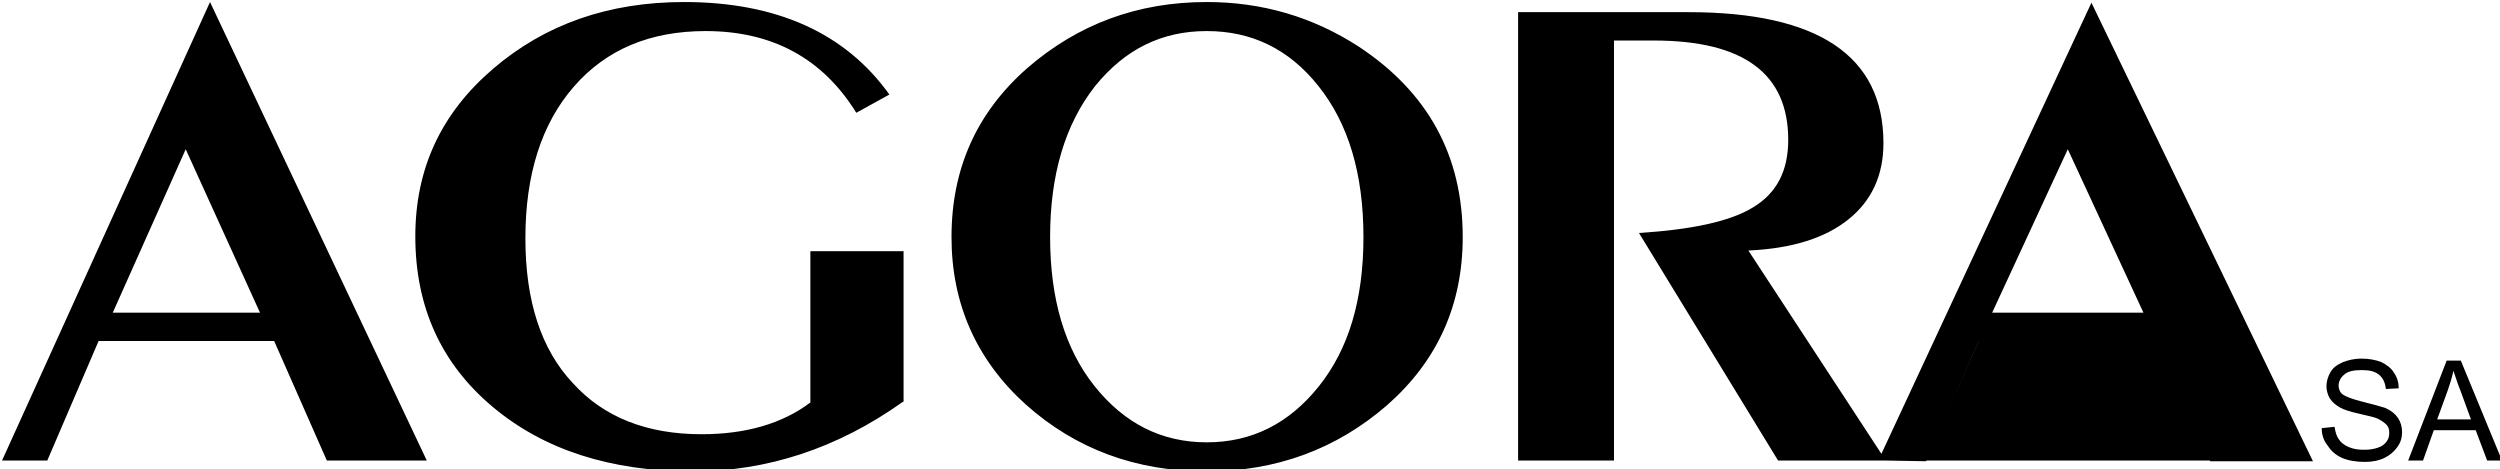
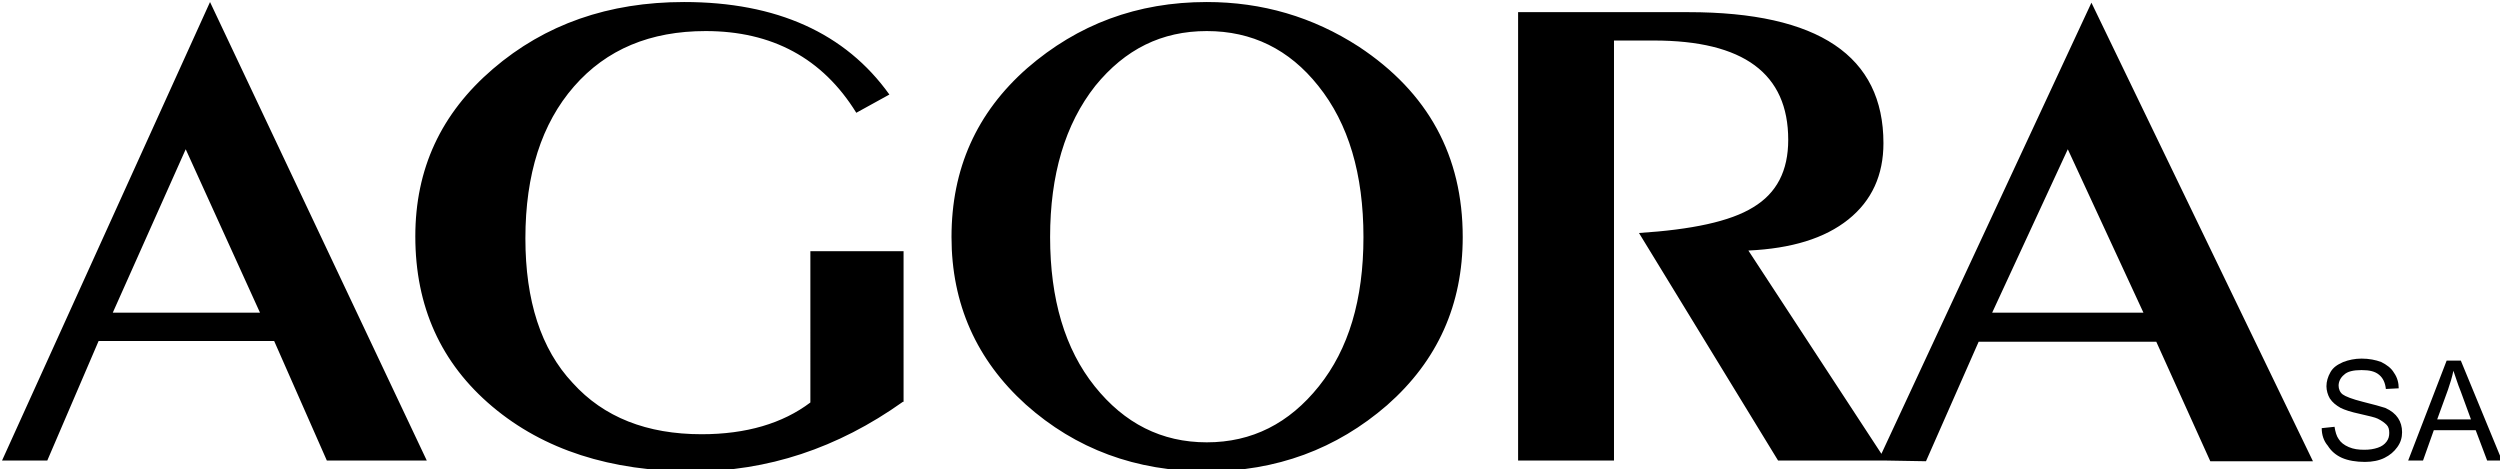
<svg xmlns="http://www.w3.org/2000/svg" version="1.1" id="Warstwa_1" x="0px" y="0px" viewBox="0 0 370.2 69.5" style="enable-background:new 0 0 370.2 69.5;" width="42%" xml:space="preserve">
  <path class="st0" d="M279.4,68.2h-1.2h-14.9l-20.6-33.7c7.8-0.5,13.5-1.7,16.9-3.8c3.5-2.1,5.2-5.4,5.2-10c0-9.8-6.6-14.7-19.9-14.7  h-5.9v62.2h-14.2V1.8h25.2c19.3,0,28.9,6.5,28.9,19.4c0,4.7-1.7,8.5-5.2,11.3c-3.5,2.8-8.4,4.3-14.8,4.6l19.7,30.1l31.1-66.8  l32.8,67.9h-15.2l-8-17.7H293l-7.8,17.7 M317.4,46.3l-11.2-24.2L295,46.3H317.4z M360.9,62.1h5l-1.5-4.1c-0.5-1.2-0.8-2.3-1.1-3.1  c-0.2,1-0.5,1.9-0.8,2.8L360.9,62.1z M356.6,68.2l5.7-14.8h2.1l6.1,14.8h-2.2l-1.7-4.5h-6.2l-1.6,4.5H356.6z M343.8,63.4l1.9-0.2  c0.1,0.7,0.3,1.4,0.6,1.8c0.3,0.5,0.8,0.9,1.5,1.2c0.7,0.3,1.4,0.4,2.3,0.4c0.8,0,1.4-0.1,2-0.3c0.6-0.2,1-0.5,1.3-0.9  c0.3-0.4,0.4-0.8,0.4-1.3c0-0.5-0.1-0.9-0.4-1.2c-0.3-0.3-0.7-0.6-1.3-0.9c-0.4-0.2-1.3-0.4-2.6-0.7c-1.4-0.3-2.3-0.6-2.9-0.9  c-0.7-0.4-1.2-0.8-1.6-1.4c-0.3-0.5-0.5-1.2-0.5-1.8c0-0.7,0.2-1.4,0.6-2.1c0.4-0.7,1-1.1,1.9-1.5c0.8-0.3,1.7-0.5,2.7-0.5  c1.1,0,2.1,0.2,2.9,0.5c0.8,0.4,1.5,0.9,1.9,1.6c0.5,0.7,0.7,1.5,0.7,2.3l-1.9,0.1c-0.1-0.9-0.4-1.6-1-2.1c-0.6-0.5-1.4-0.7-2.6-0.7  c-1.2,0-2.1,0.2-2.6,0.7c-0.5,0.4-0.8,1-0.8,1.6c0,0.5,0.2,1,0.6,1.3c0.4,0.3,1.4,0.7,3,1.1c1.6,0.4,2.7,0.7,3.3,0.9  c0.9,0.4,1.5,0.9,1.9,1.5c0.4,0.6,0.6,1.3,0.6,2.1c0,0.8-0.2,1.5-0.7,2.2c-0.5,0.7-1.1,1.2-1.9,1.6c-0.8,0.4-1.8,0.6-2.9,0.6  c-1.3,0-2.5-0.2-3.4-0.6c-0.9-0.4-1.6-1-2.1-1.8C344.1,65.3,343.8,64.4,343.8,63.4z M63.2,68.2H48.4l-7.8-17.7H14.6L7,68.2H0.3  L31.1,0.3L63.2,68.2z M38.5,46.3l-11-24.2L16.7,46.3H38.5z M133.7,59.5c-9.7,6.9-20.1,10.3-31.1,10.3c-12.2,0-22.1-3.2-29.7-9.6  C65.3,53.8,61.5,45.4,61.5,35c0-10,3.8-18.2,11.5-24.8c7.7-6.6,17.1-9.9,28.3-9.9c13.7,0,23.9,4.6,30.4,13.7l-4.9,2.7  c-5-8.1-12.5-12.1-22.3-12.1c-8.2,0-14.7,2.7-19.5,8.2c-4.8,5.5-7.2,13-7.2,22.5c0,9.2,2.3,16.4,7,21.4c4.6,5.1,11,7.6,19.1,7.6  c6.6,0,12-1.6,16.1-4.7V37.2h13.8V59.5z M216.6,35.1c0,10-3.7,18.3-11.2,24.9c-7.5,6.5-16.4,9.8-26.7,9.8c-10.5,0-19.4-3.3-26.8-9.9  c-7.3-6.6-11-14.9-11-24.8c0-10.1,3.7-18.4,11.2-25c7.5-6.5,16.3-9.8,26.6-9.8c8.2,0,15.7,2.2,22.5,6.6  C211.5,13.7,216.6,23.1,216.6,35.1z M201.9,35.1c0-9.3-2.2-16.8-6.7-22.4c-4.3-5.4-9.8-8.1-16.5-8.1c-6.7,0-12.1,2.7-16.5,8.1  c-4.5,5.7-6.7,13.2-6.7,22.4c0,9.2,2.2,16.6,6.6,22.1c4.4,5.5,9.9,8.3,16.6,8.3c6.7,0,12.2-2.8,16.6-8.3  C199.7,51.7,201.9,44.4,201.9,35.1z" />
-   <polyline class="st1" points="327.5,68.2 285.1,68.2 293,50.5 319.5,50.5 " />
</svg>